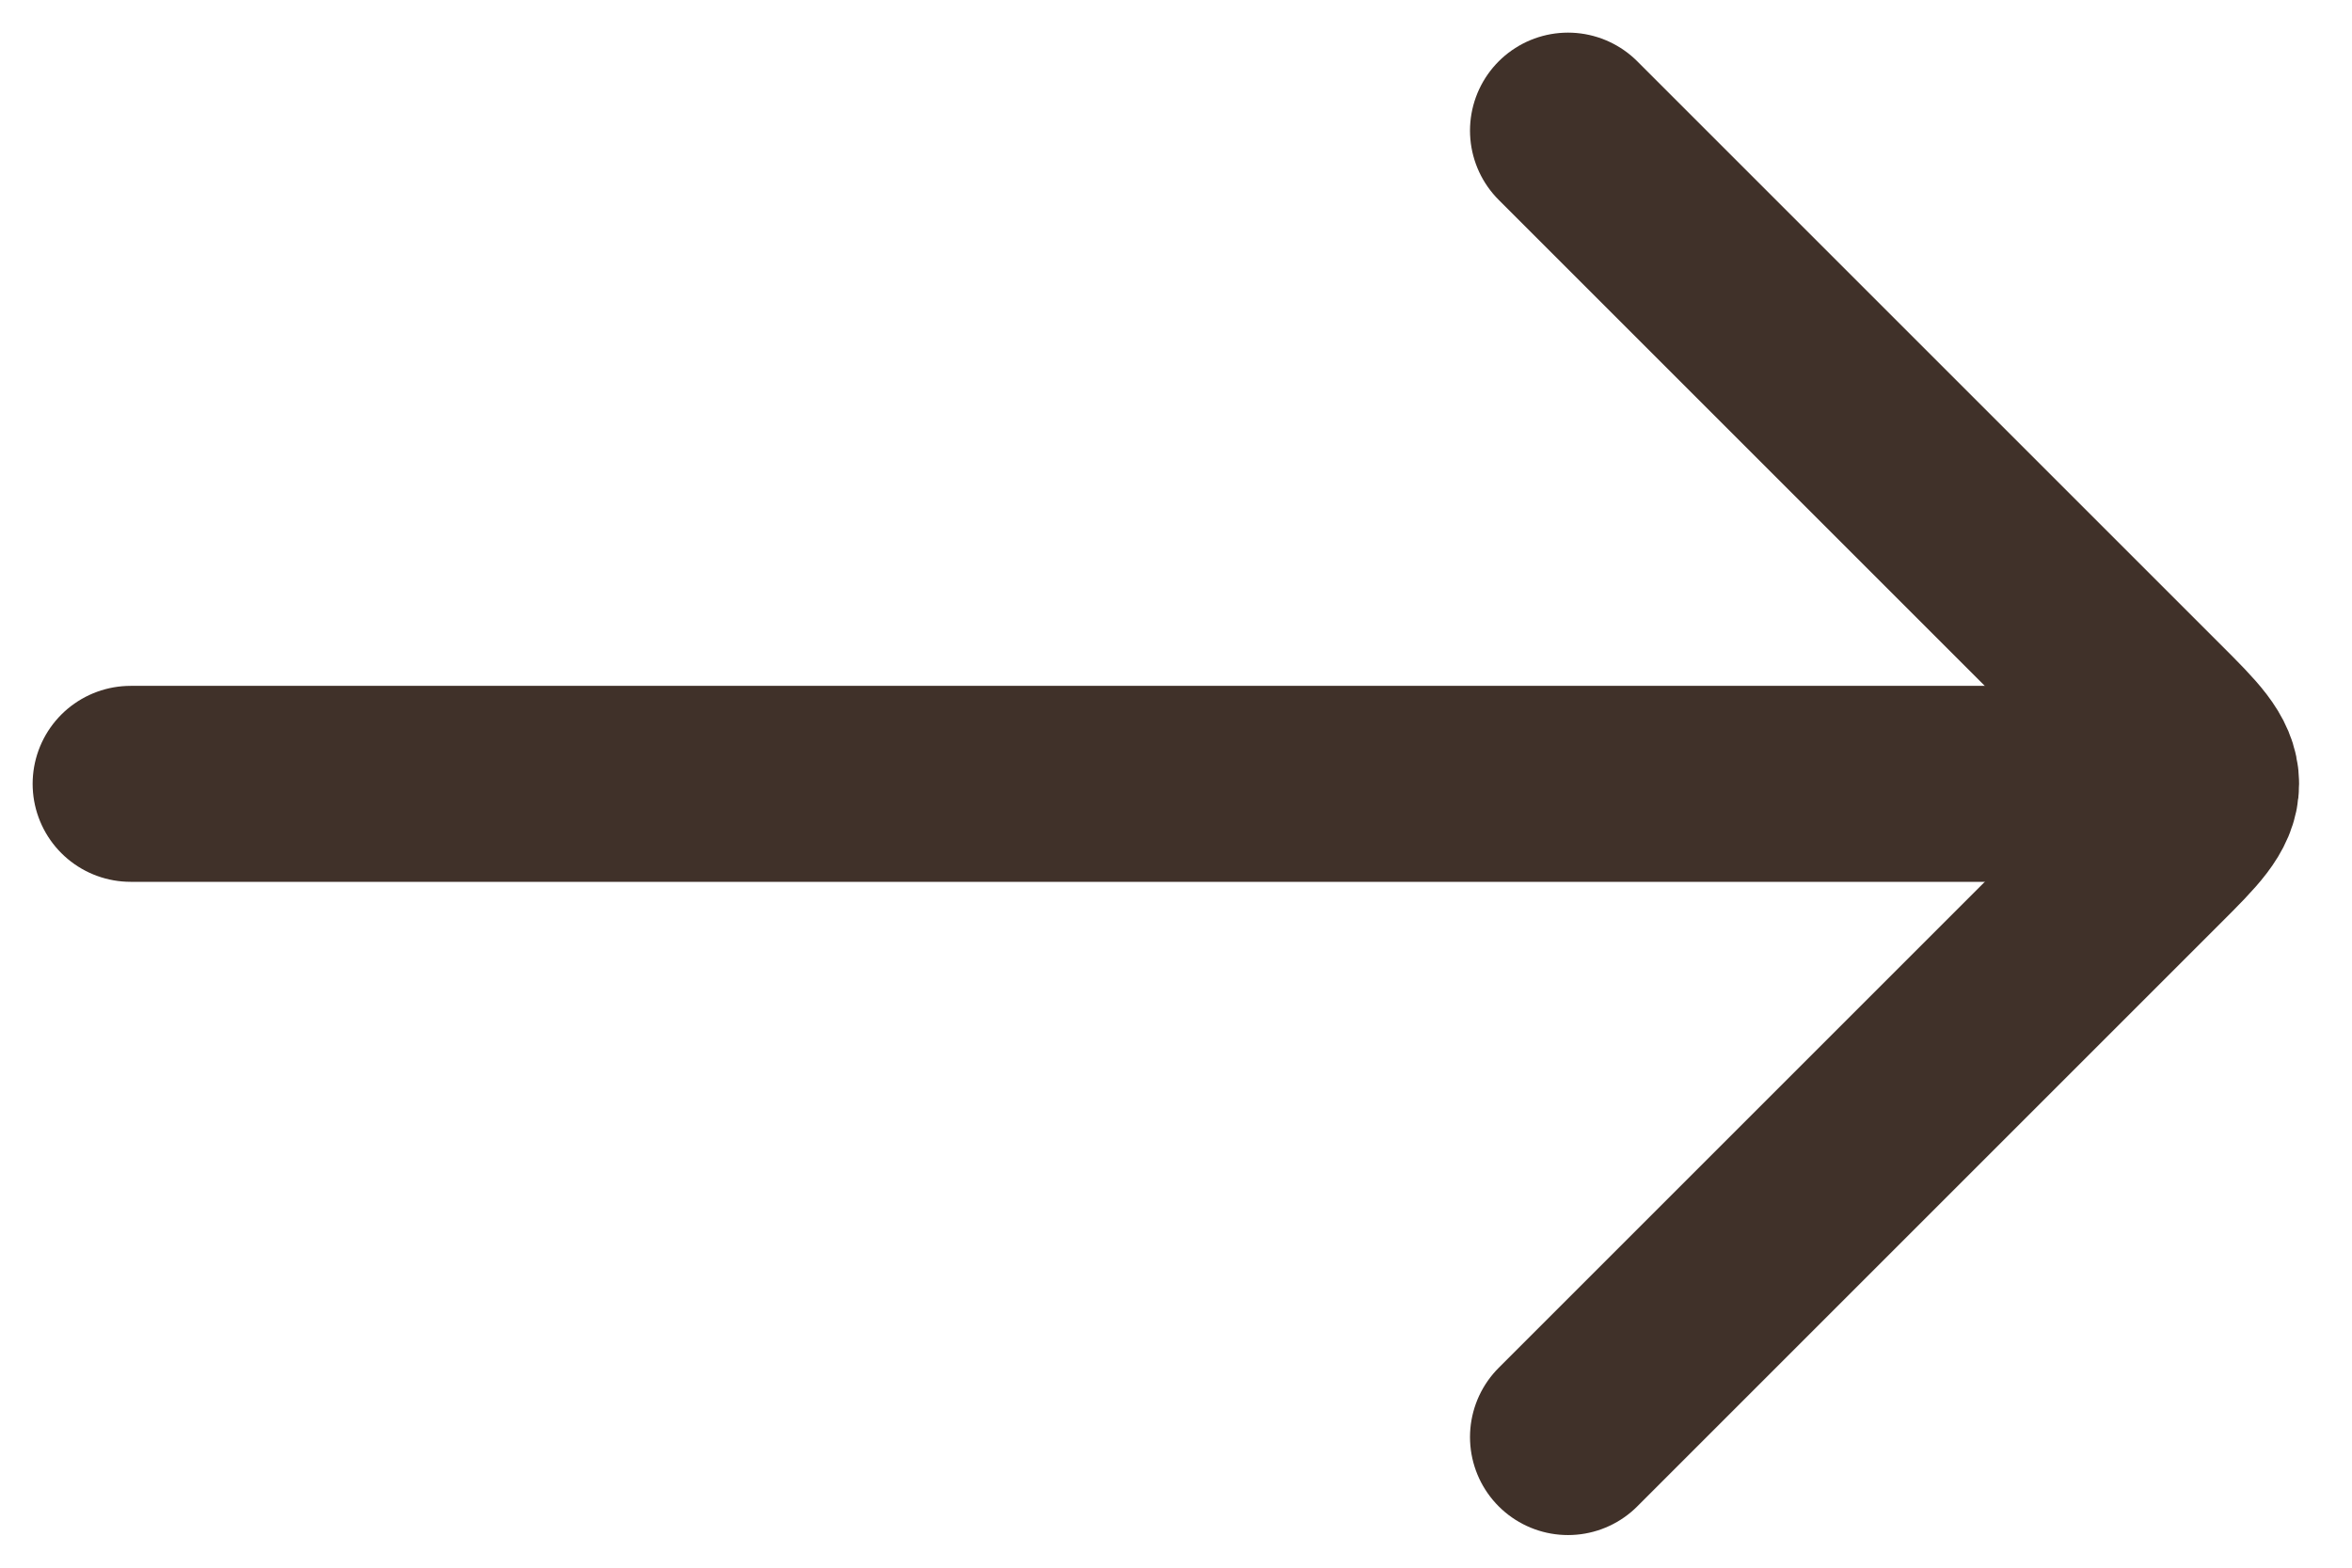
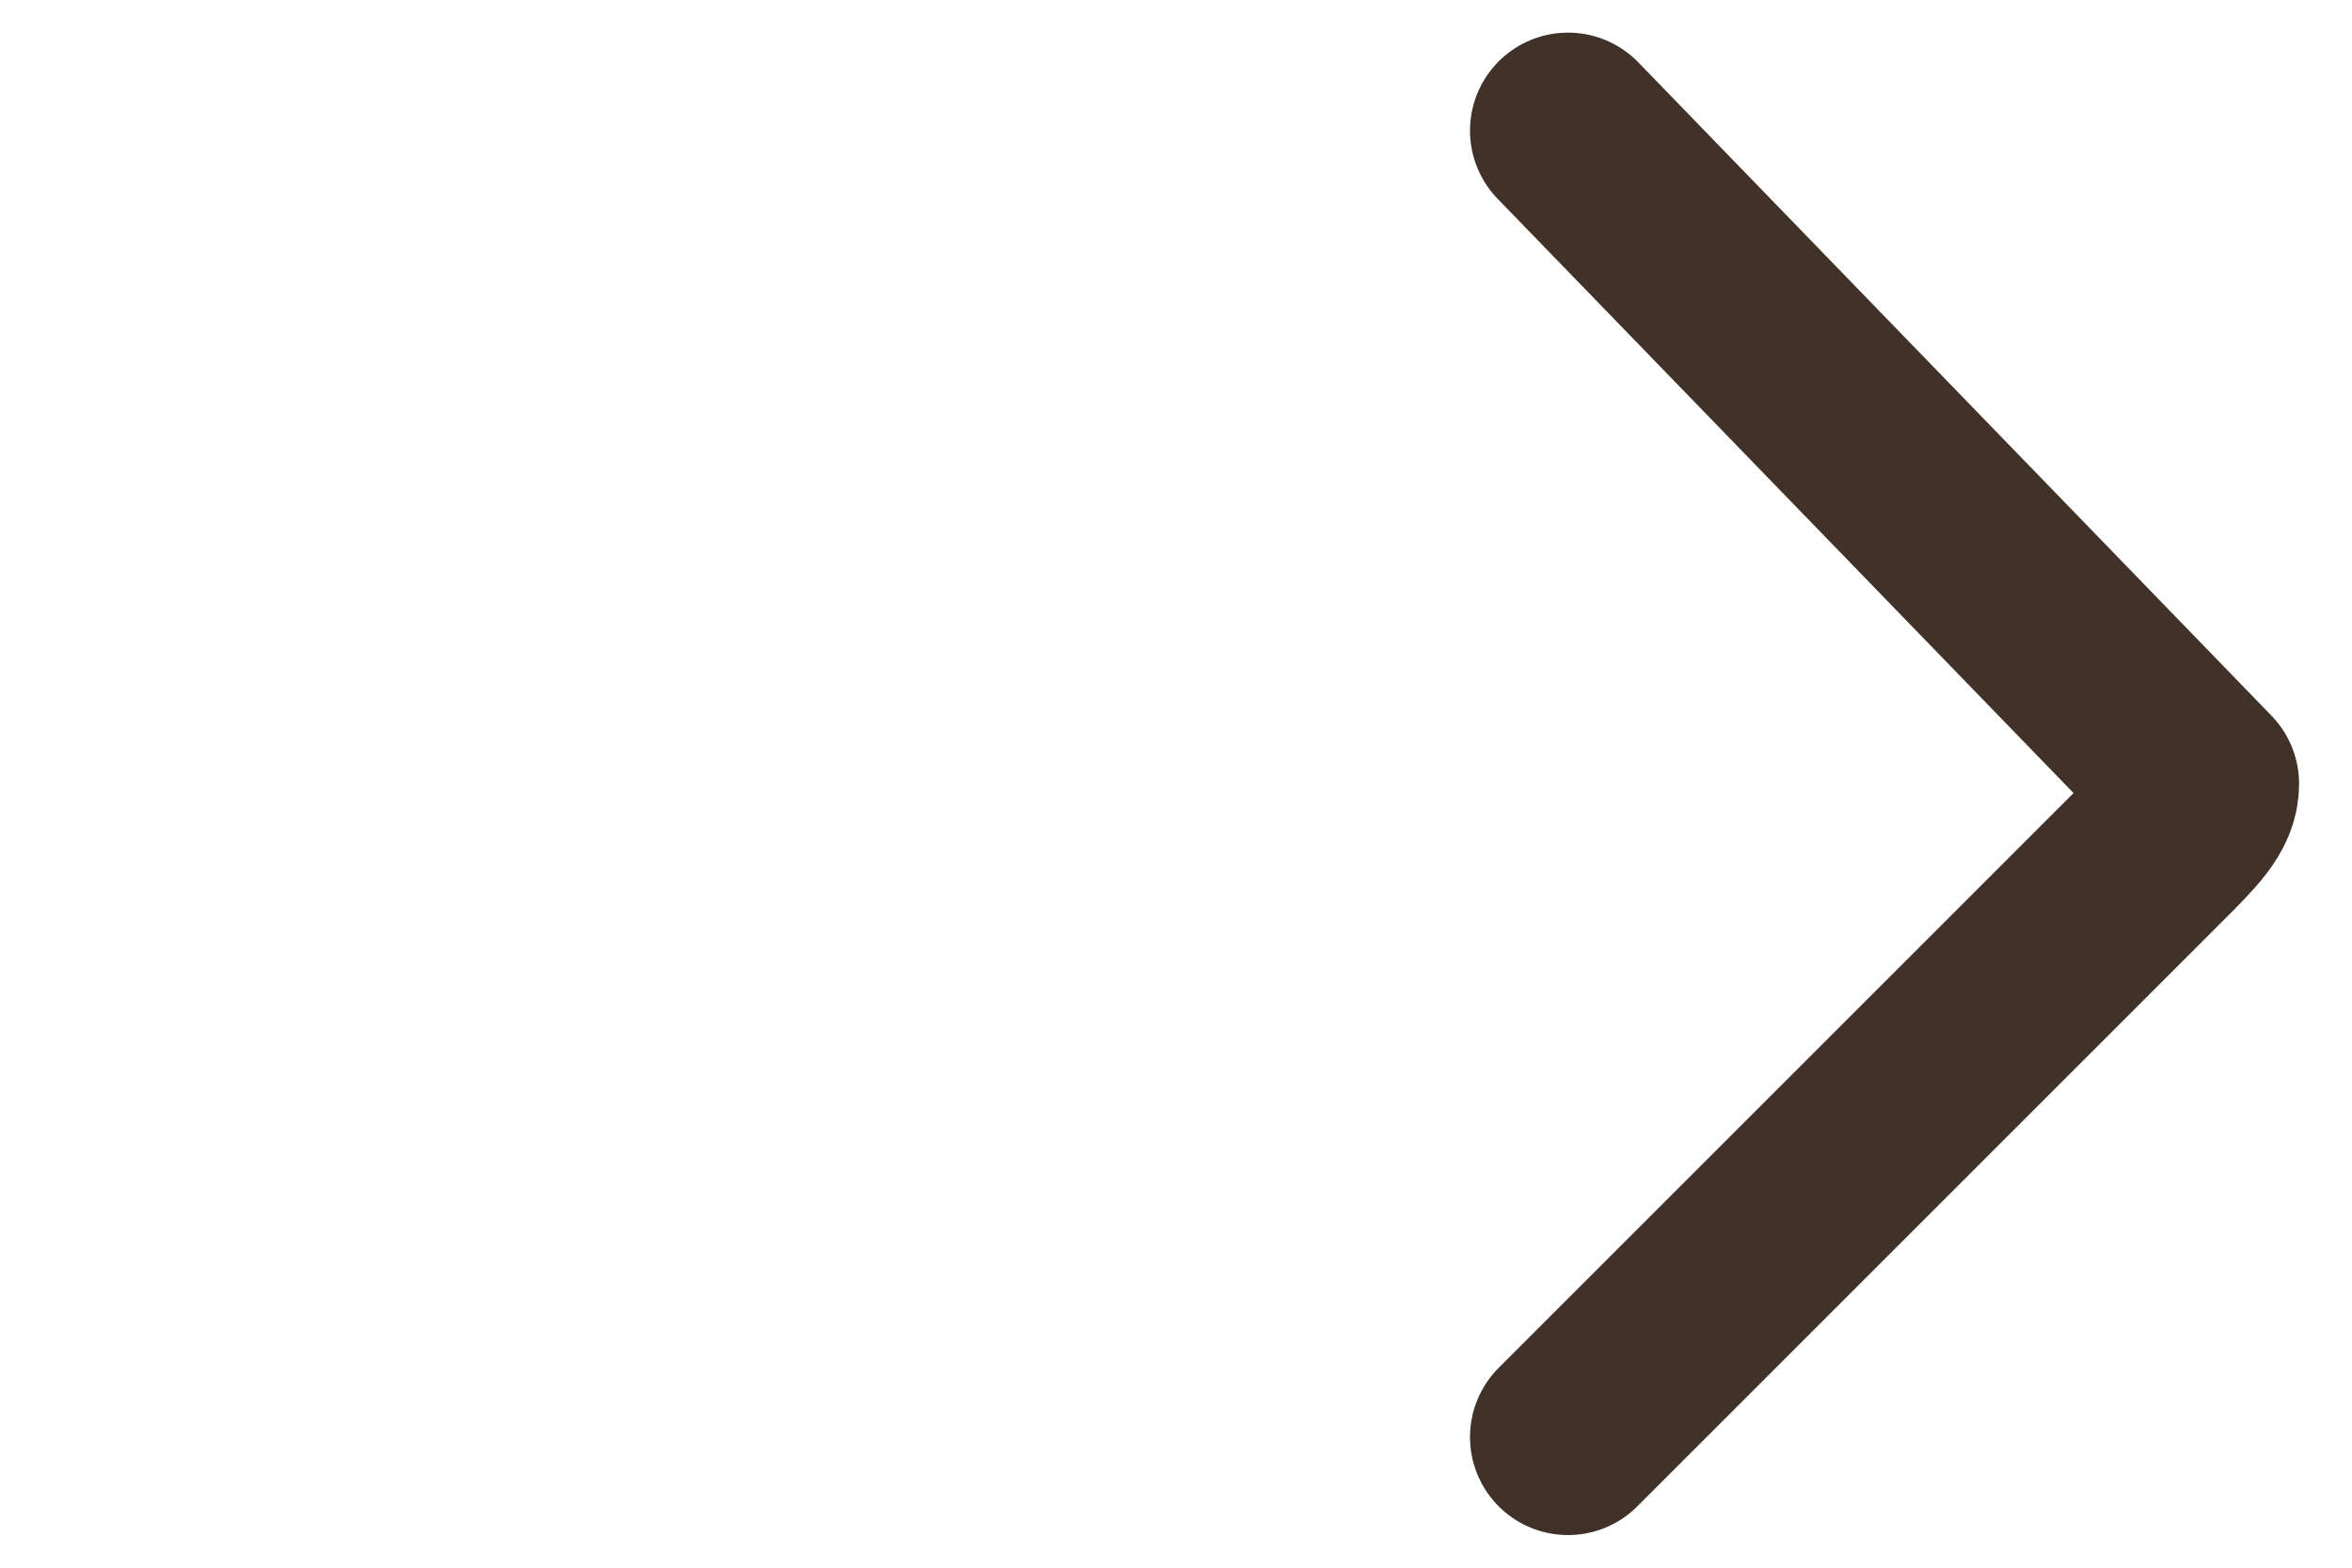
<svg xmlns="http://www.w3.org/2000/svg" width="24" height="16" viewBox="0 0 24 16" fill="none">
-   <path d="M21.334 8L1.333 8" stroke="#403129" stroke-width="2" stroke-linecap="round" stroke-linejoin="round" />
-   <path d="M16 14.667L21.96 8.707C22.293 8.374 22.46 8.207 22.46 8C22.46 7.793 22.293 7.626 21.96 7.293L16 1.333" stroke="#403129" stroke-width="2" stroke-linecap="round" stroke-linejoin="round" />
+   <path d="M16 14.667L21.96 8.707C22.293 8.374 22.46 8.207 22.46 8L16 1.333" stroke="#403129" stroke-width="2" stroke-linecap="round" stroke-linejoin="round" />
</svg>